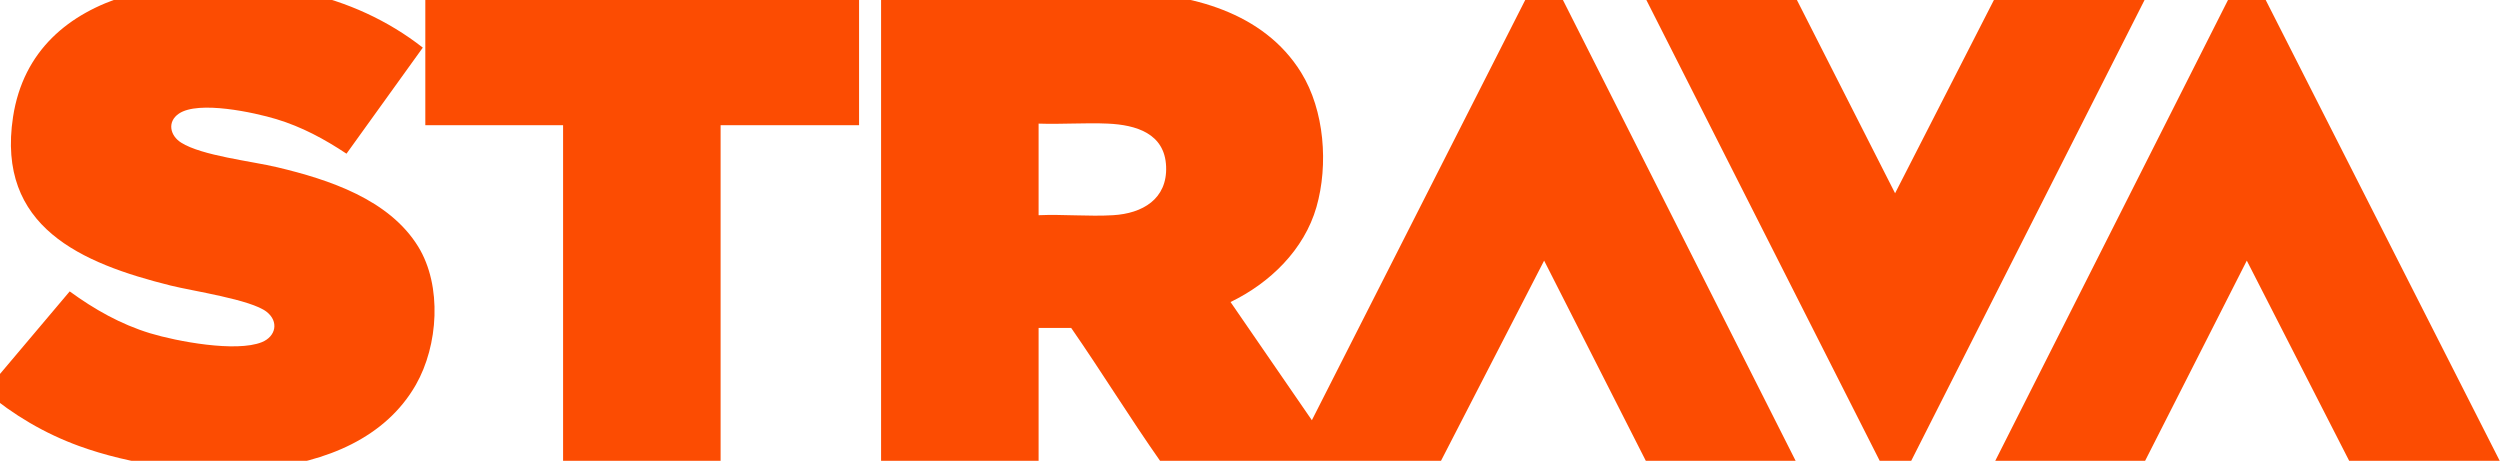
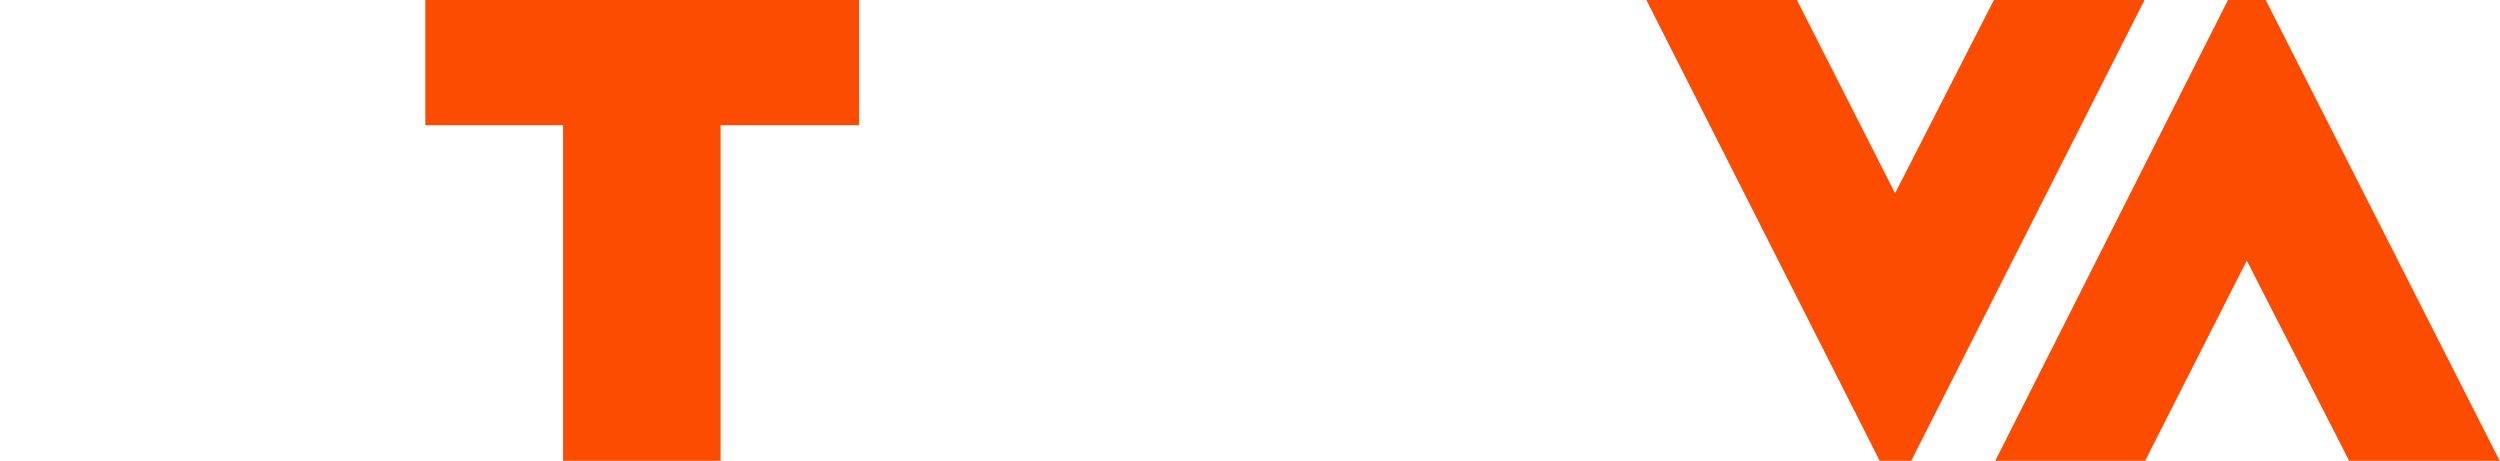
<svg xmlns="http://www.w3.org/2000/svg" id="a" data-name="Layer 1" viewBox="0 0 397.41 73.25">
  <defs>
    <style>
      .c {
        fill: #fc4c02;
      }
    </style>
  </defs>
  <g id="b" data-name="IJt8j3.tif">
    <g>
-       <path class="c" d="M-2.27,62.25v-.12l13.35-15.81c3.92,2.86,8.09,5.22,12.76,6.65,4.27,1.3,13.71,3.07,17.79,1.42,2.24-.91,2.72-3.28.76-4.82-2.48-1.95-11.75-3.3-15.27-4.18C12.93,41.85-.59,36.09,2.07,18.6,5.32-2.66,31.31-4.9,48.28-1.21c6.87,1.49,13.41,4.45,18.93,8.78l-12.13,16.86c-3.51-2.33-7.09-4.26-11.14-5.49-3.54-1.07-12.39-2.99-15.5-.88-1.88,1.27-1.44,3.48.35,4.61,3.3,2.09,11.2,2.94,15.29,3.92,8.18,1.95,17.78,5.09,22.41,12.63,3.82,6.24,3.18,15.71-.38,21.94-9.63,16.87-37.78,15.49-53.57,9.73-5.43-1.98-10.42-4.92-14.82-8.64Z" />
      <polygon class="c" points="301.25 78.08 261.07 -1.27 285 -1.27 301.25 30.72 317.61 -1.27 341.55 -1.27 301.37 78.08 301.25 78.08" />
-       <path class="c" d="M285.53,73.42h-23.82l-16.25-31.99-16.48,31.99-44.47-.02c-4.89-6.96-9.37-14.26-14.23-21.27h-5.18v21.12s-.16.17-.17.17h-24.87V-1.27h38.38c10.74.2,22.43,3.14,28.4,12.81,3.71,5.99,4.35,14.66,2.43,21.37-1.95,6.8-7.41,12.09-13.66,15.1l12.93,18.79L245.46-5.92l40.07,79.35ZM165.1,34.21c3.88-.17,7.96.23,11.83,0,4.68-.27,8.65-2.57,8.44-7.75-.21-5.26-4.79-6.61-9.26-6.81-3.63-.16-7.37.13-11.01,0v14.54Z" />
      <path class="c" d="M136.56-1.27v21.17h-22.01v53.52h-24.87s-.17-.16-.17-.17V19.9h-21.9V-1.27h68.95Z" />
      <polygon class="c" points="397.45 73.42 373.52 73.42 357.16 41.43 340.91 73.42 317.09 73.42 357.16 -5.92 397.45 73.42" />
    </g>
  </g>
</svg>